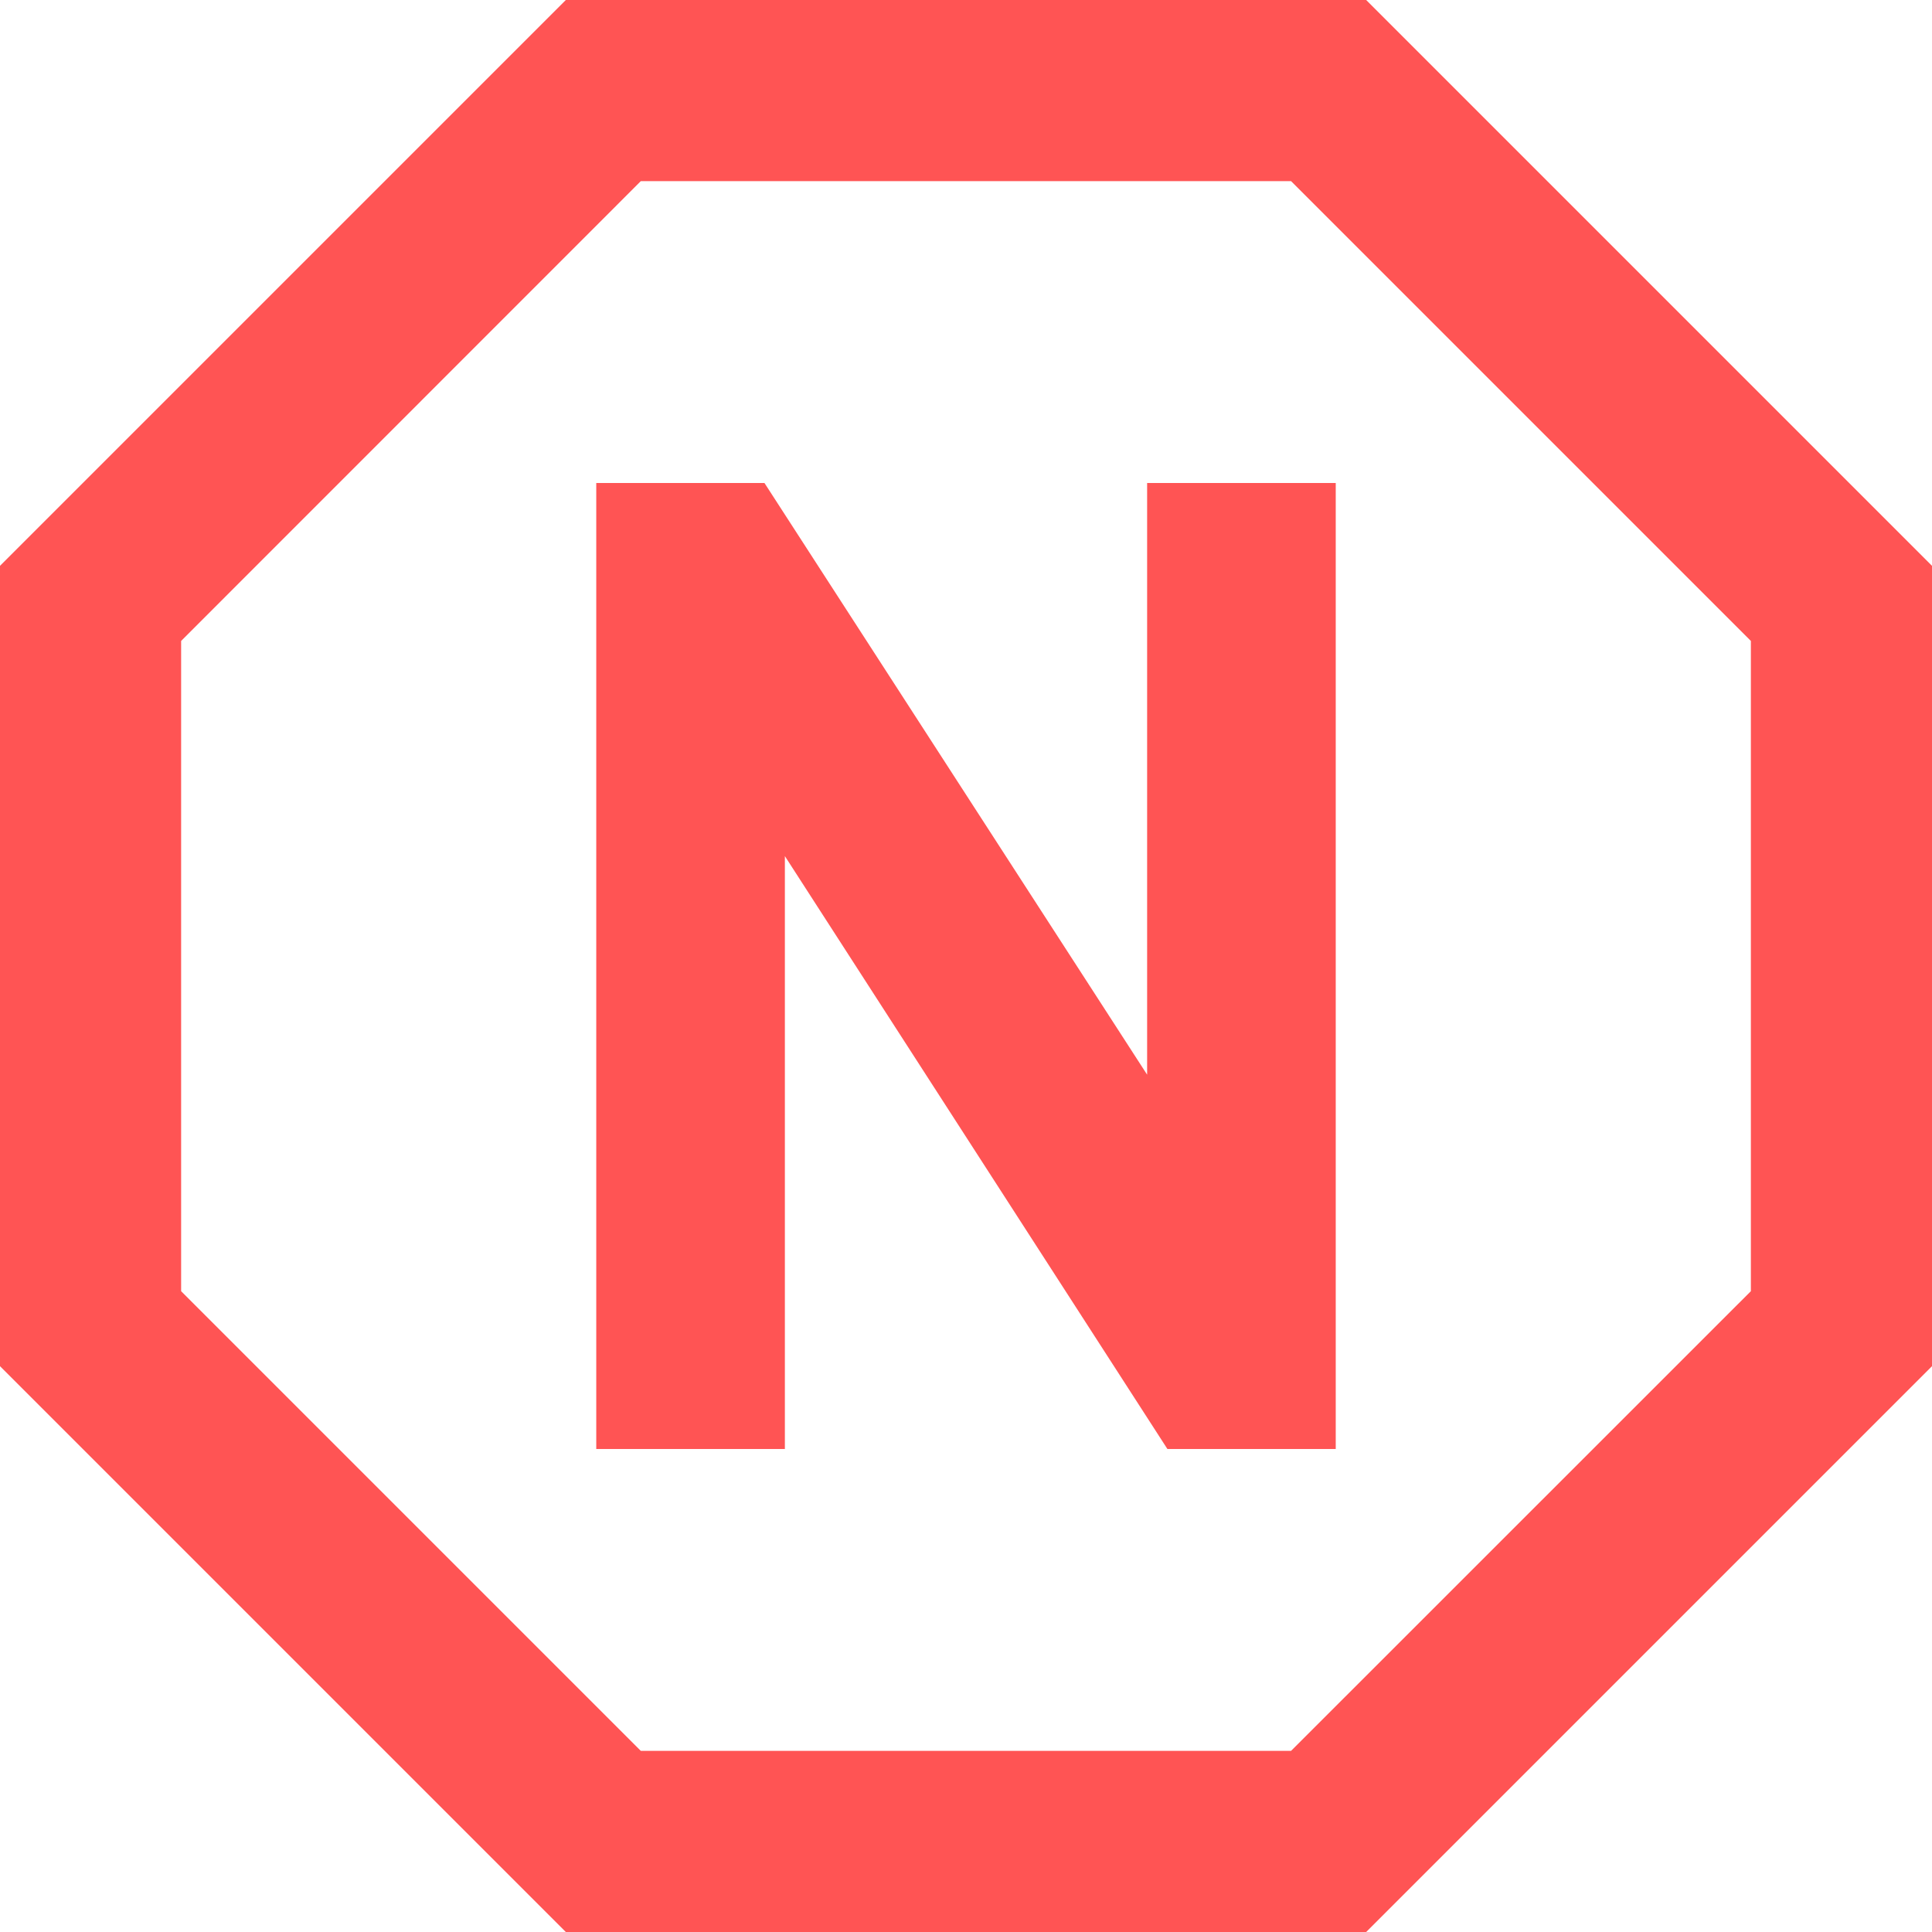
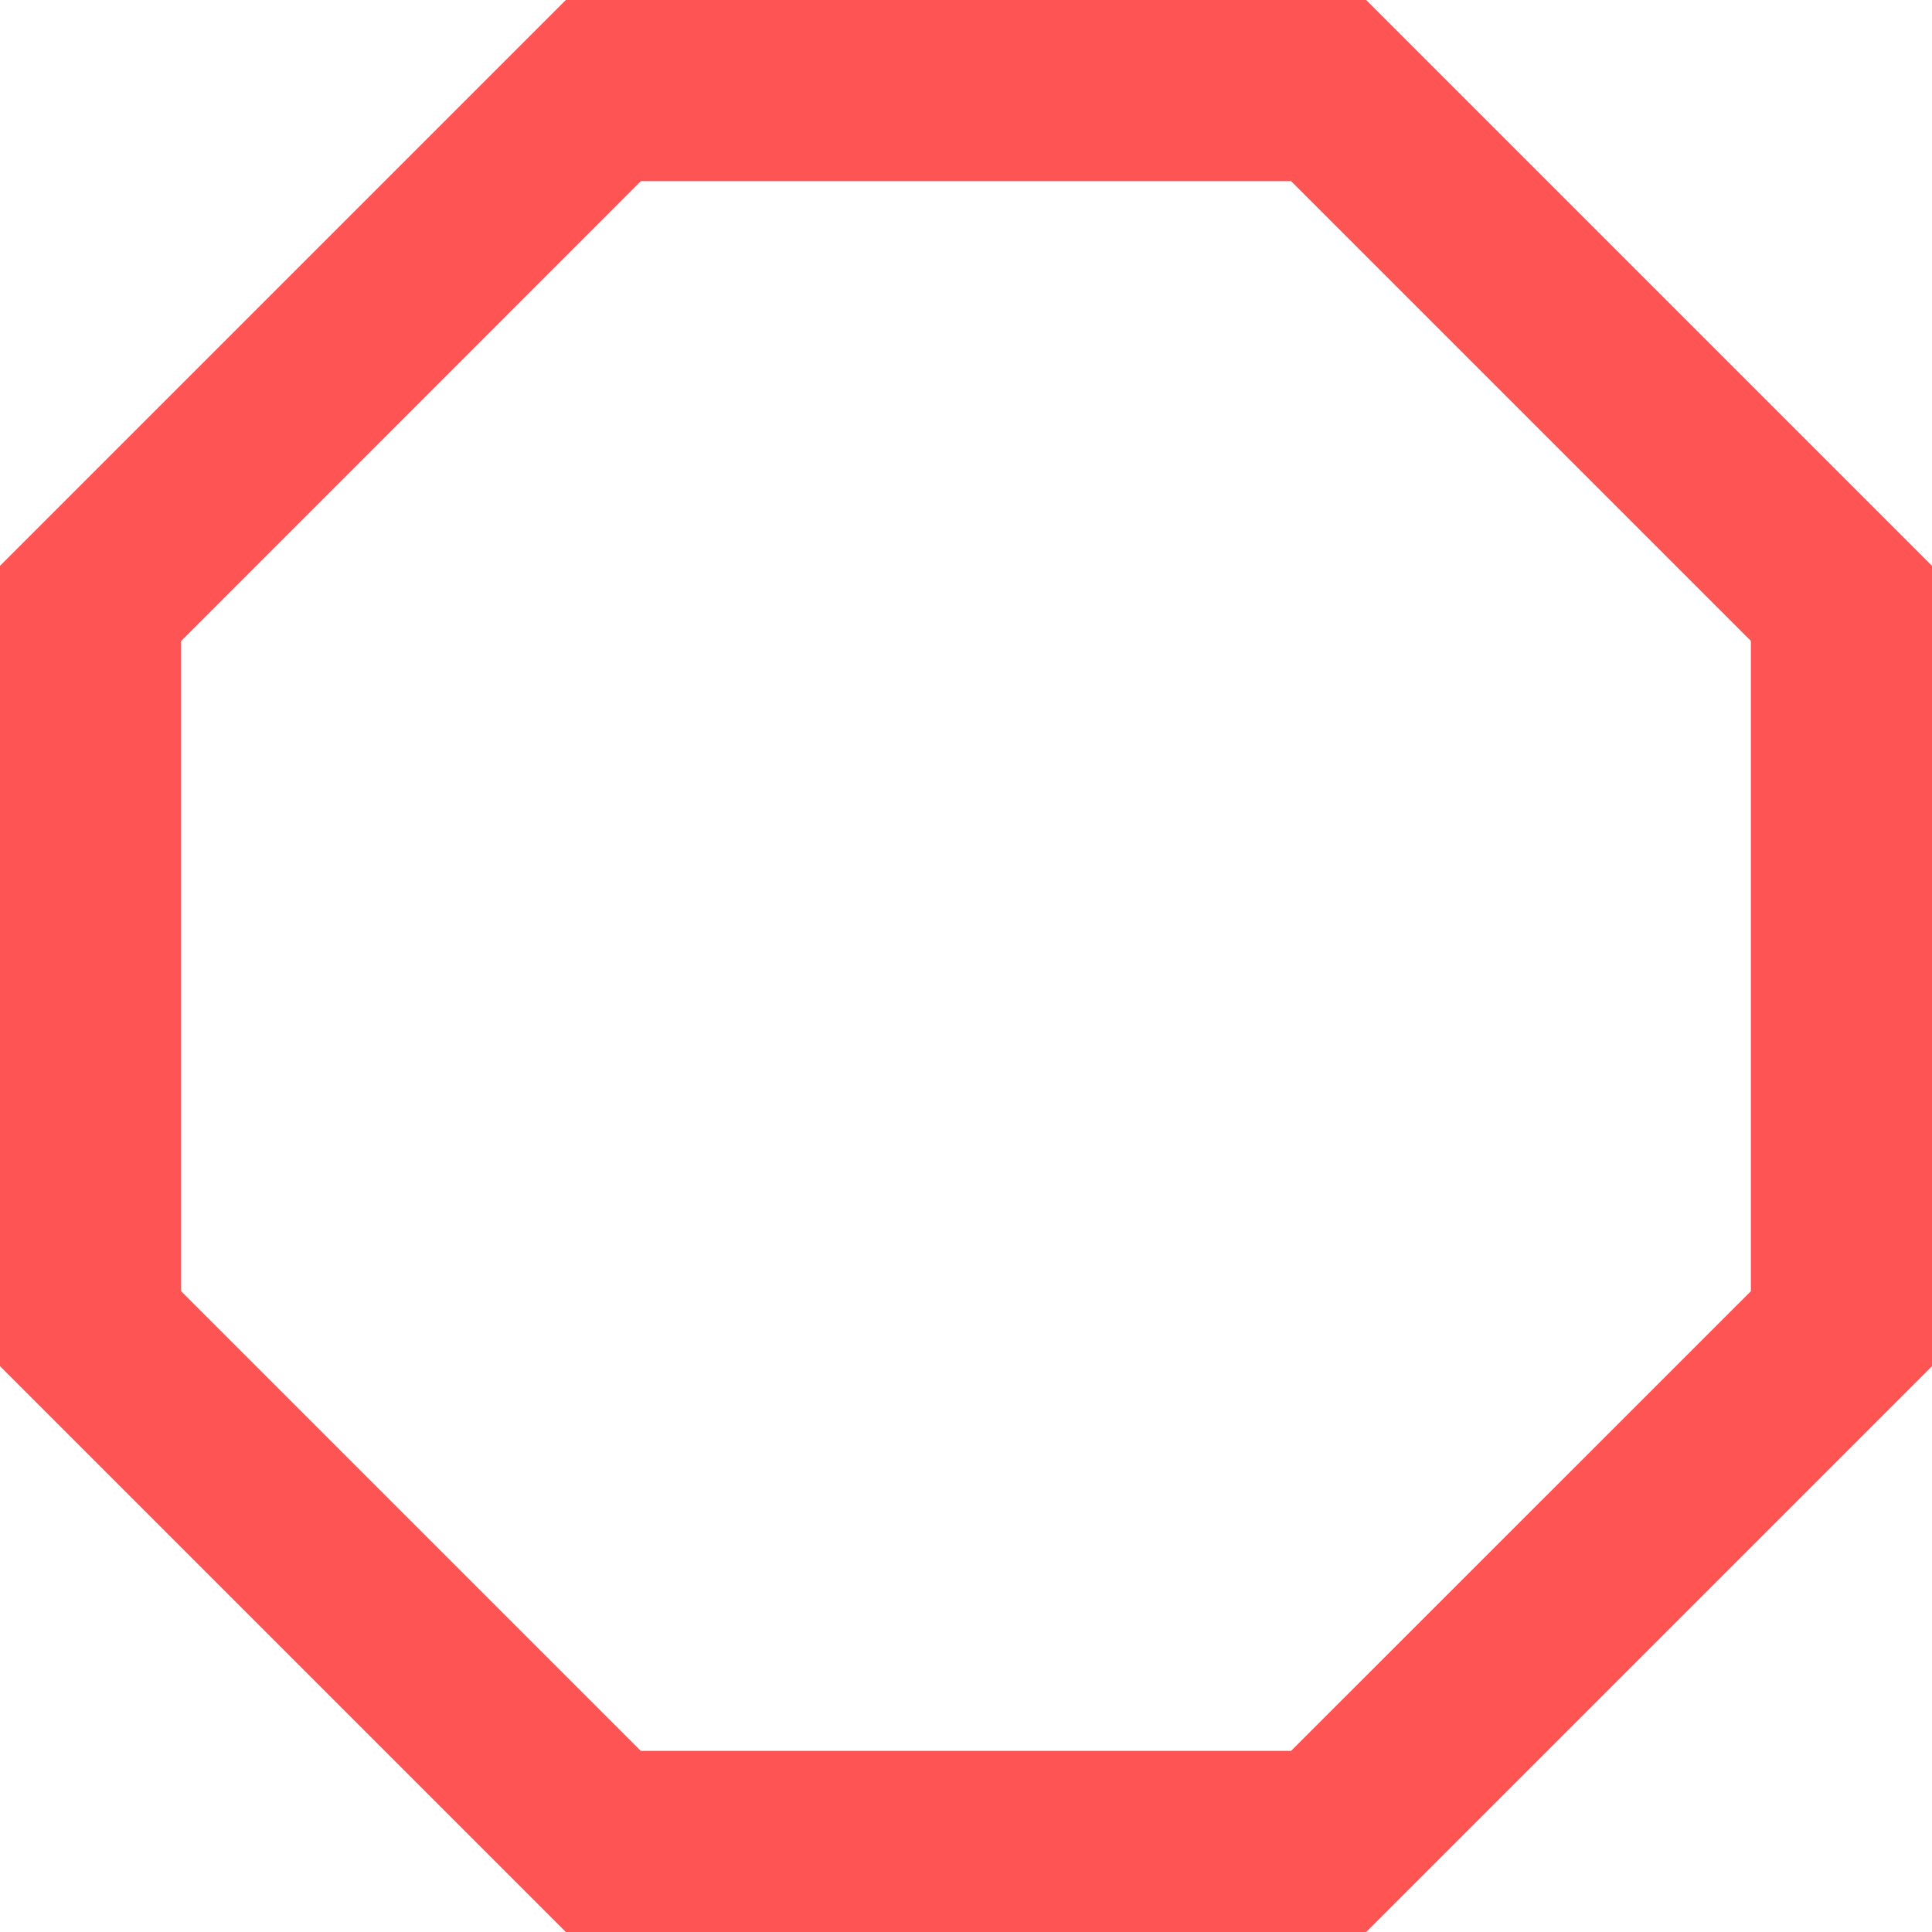
<svg xmlns="http://www.w3.org/2000/svg" id="그룹_16253" data-name="그룹 16253" width="16" height="16" viewBox="0 0 16 16">
  <defs>
    <style>
      .cls-1 {
        fill: #ff5454;
      }
    </style>
  </defs>
-   <path id="패스_40036" data-name="패스 40036" class="cls-1" d="M9.5,8.9,6.331,4H4.938v8H6.5V7.09L9.668,12h1.394V4H9.5Z" />
  <path id="패스_40037" data-name="패스 40037" class="cls-1" d="M1.5,10.693V5.308L5.307,1.5h5.385L14.5,5.308v5.385L10.692,14.5H5.307ZM4.686,0,0,4.686v6.628L4.686,16h6.628L16,11.314V4.686L11.314,0Z" />
</svg>